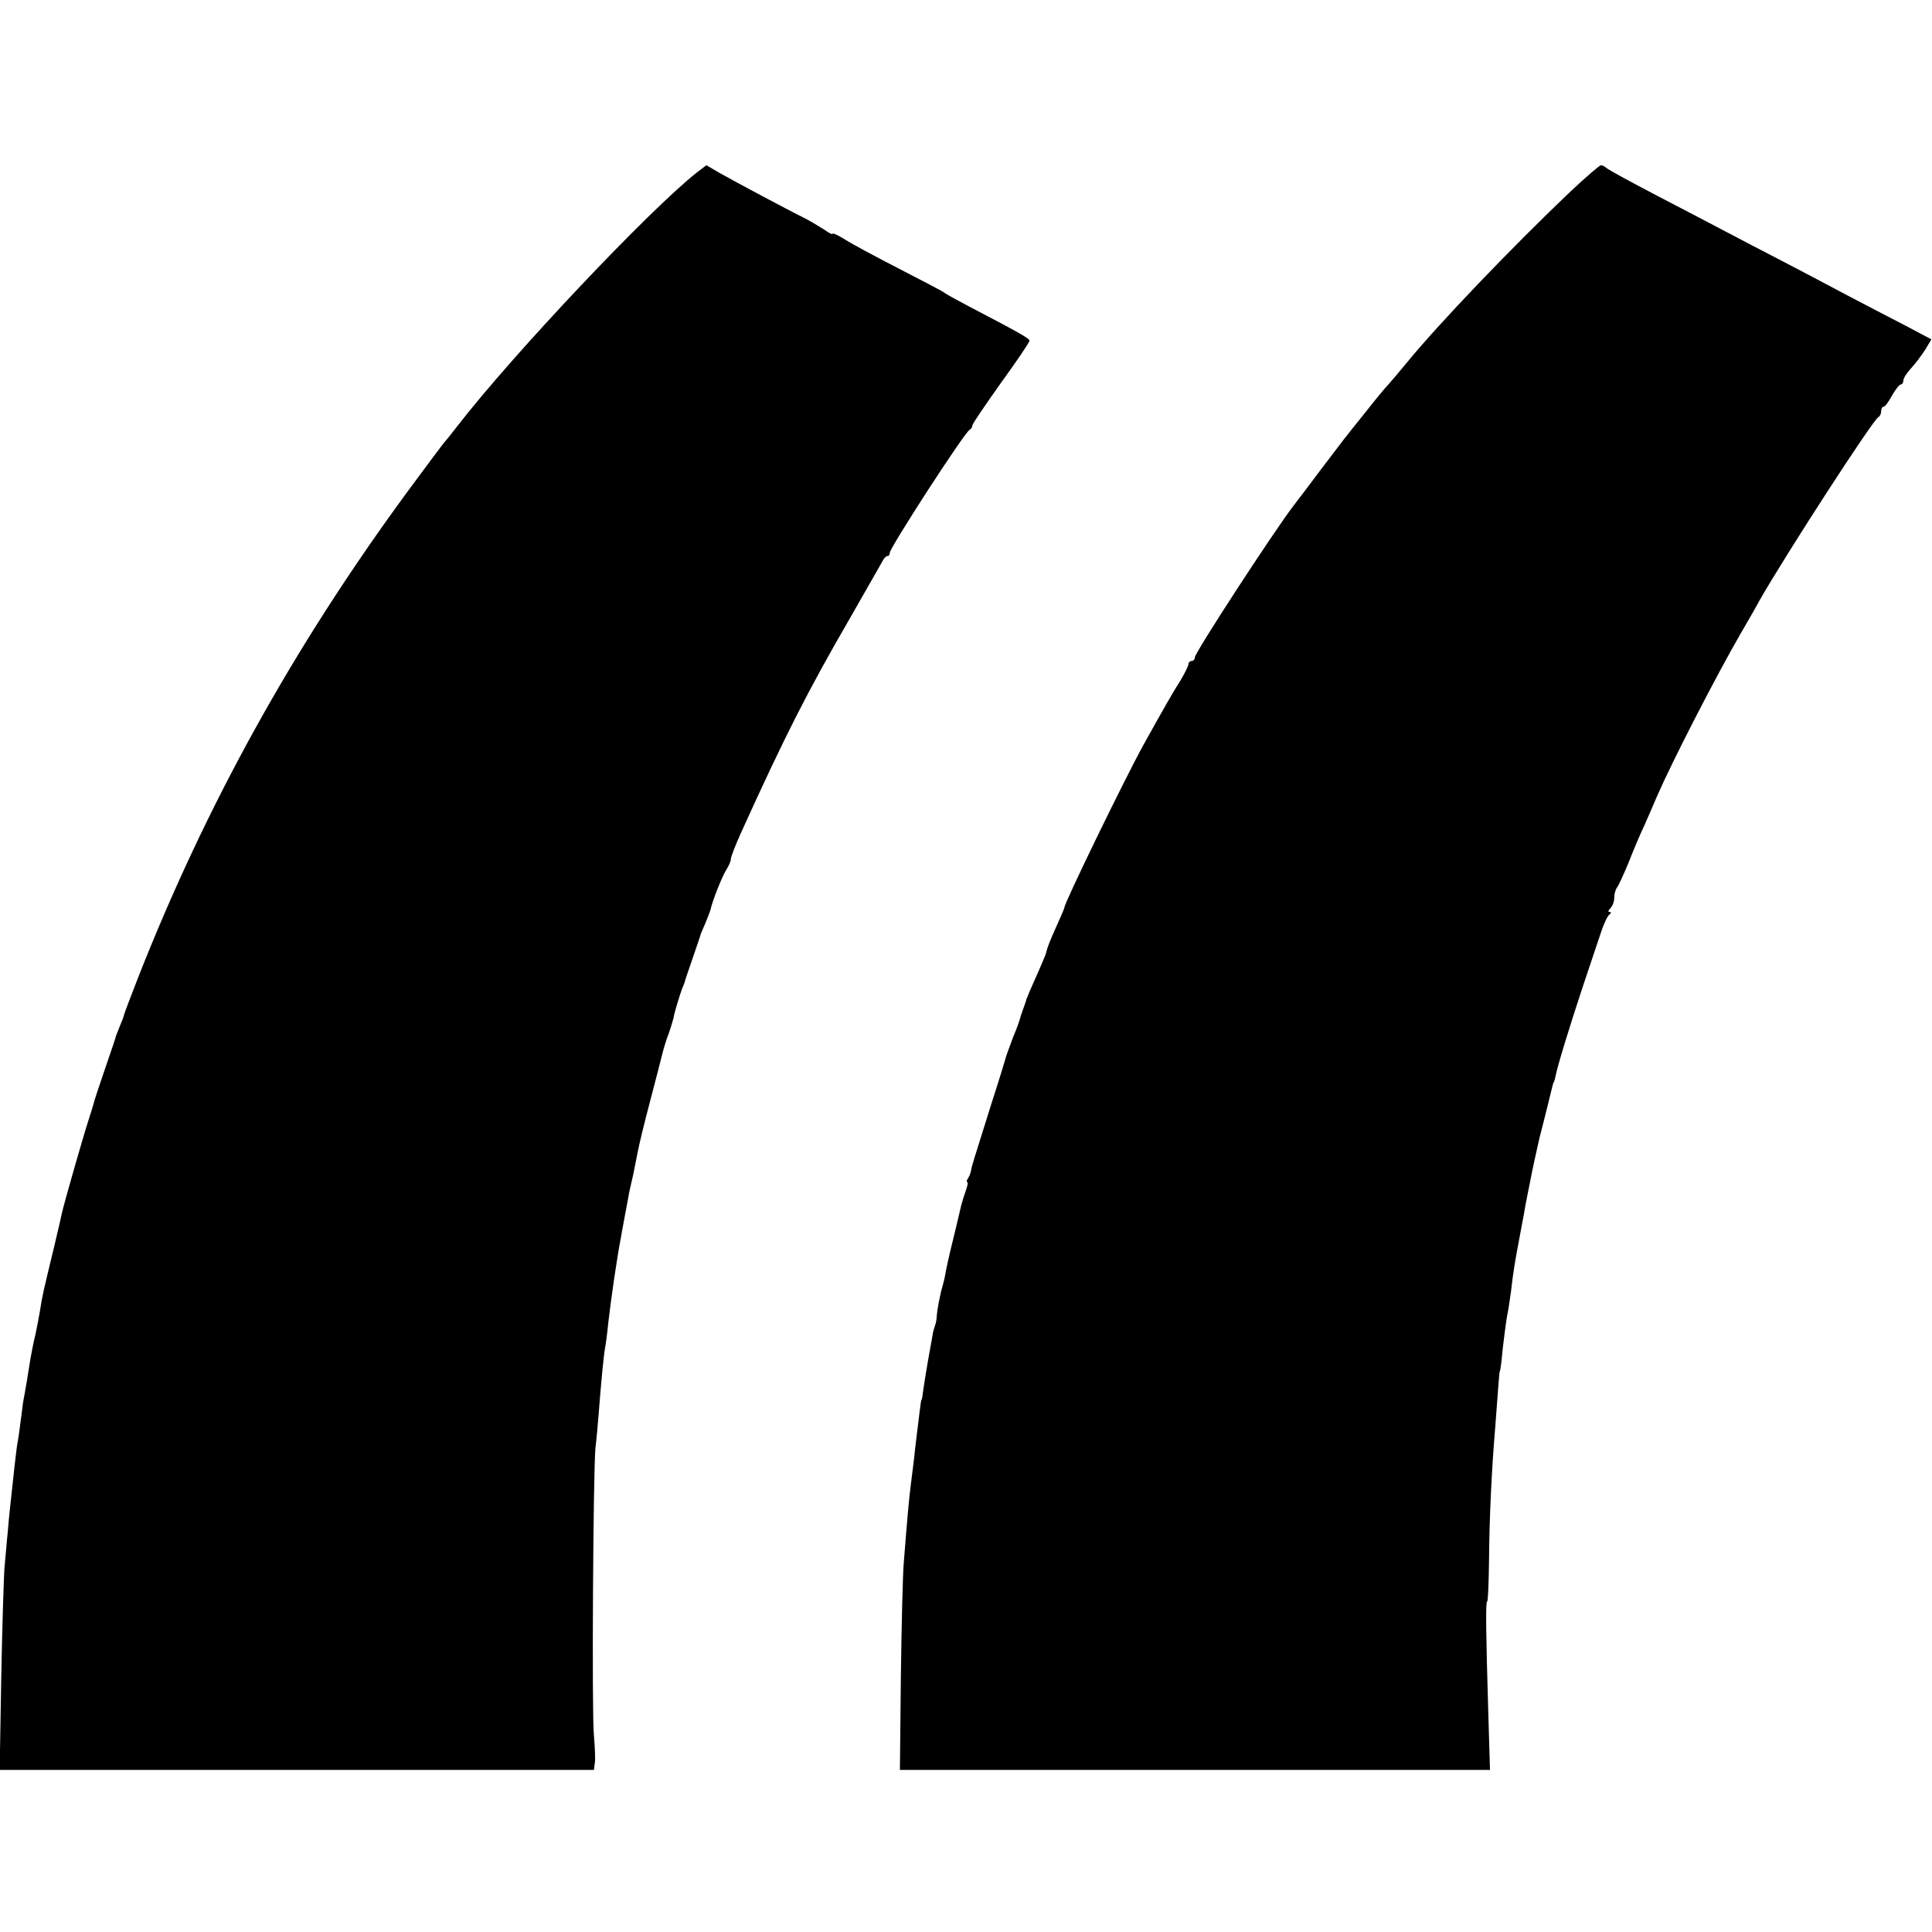
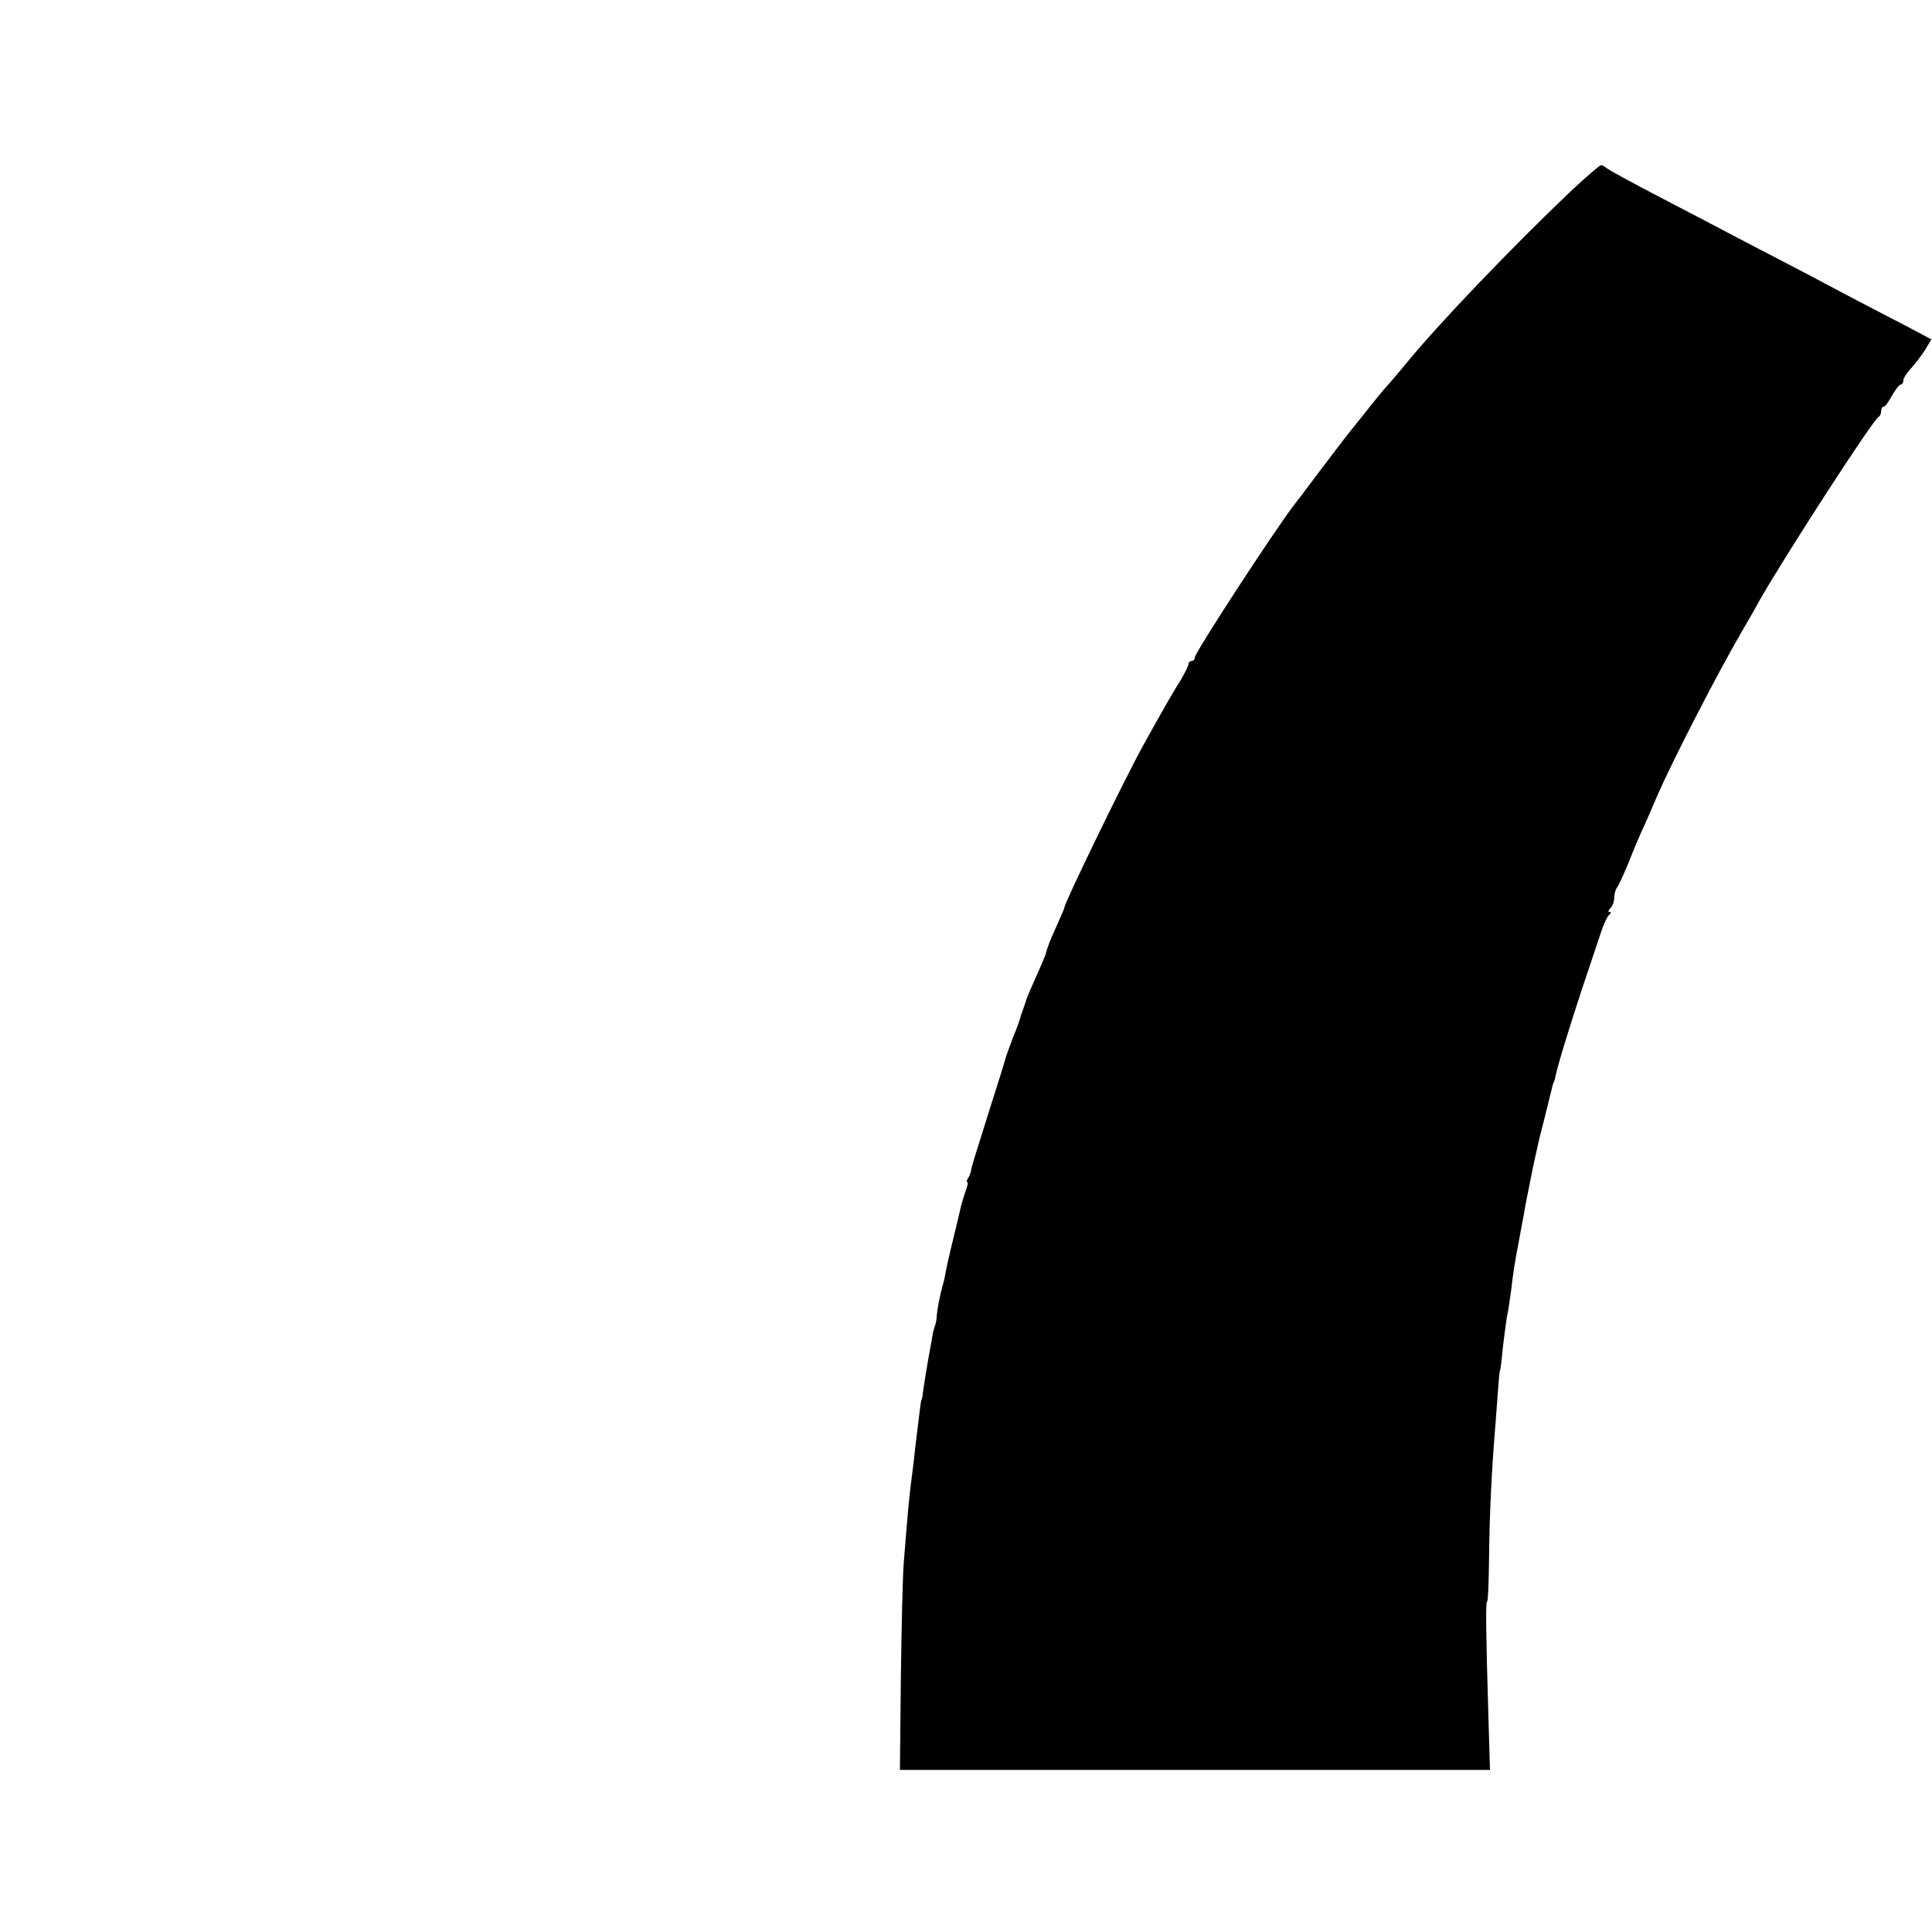
<svg xmlns="http://www.w3.org/2000/svg" version="1.0" width="608pt" height="608pt" viewBox="0 0 608 608" preserveAspectRatio="xMidYMid meet">
  <g transform="translate(0,608) scale(0.1,-0.1)" fill="#000000" stroke="none">
-     <path d="M2194 5538 c-151 -119 -578 -571 -754 -798 -19 -25 -37 -47 -40 -50 -3 -3 -55 -72 -116 -155 -361 -491 -636 -989 -850 -1533 -24 -62 -44 -114 -44 -117 0 -2 -5 -16 -12 -32 -6 -15 -12 -30 -13 -33 0 -3 -16 -50 -35 -105 -19 -55 -35 -104 -36 -110 -1 -5 -9 -30 -17 -55 -15 -46 -75 -255 -82 -287 -2 -10 -13 -58 -25 -108 -33 -137 -37 -152 -44 -199 -3 -19 -10 -55 -15 -78 -6 -24 -12 -56 -15 -73 -5 -33 -19 -117 -21 -125 -1 -3 -5 -32 -9 -65 -4 -32 -9 -67 -11 -76 -2 -10 -6 -46 -10 -80 -4 -35 -8 -77 -10 -93 -2 -17 -7 -62 -10 -101 -4 -38 -8 -92 -11 -120 -2 -27 -7 -182 -10 -342 l-5 -293 935 0 935 0 3 22 c2 13 0 52 -3 88 -7 70 -2 839 5 905 3 22 7 69 10 105 7 93 16 186 20 207 2 10 7 45 10 78 9 78 28 210 40 270 3 20 14 76 23 125 2 14 9 45 15 70 5 25 12 59 15 75 3 17 20 89 39 160 19 72 36 139 39 151 3 12 11 40 20 63 8 23 14 45 15 49 0 8 19 70 27 92 4 8 7 17 8 20 0 3 12 37 25 75 13 39 25 72 25 75 1 3 8 19 15 35 7 17 14 36 16 42 5 26 38 109 51 128 7 11 13 25 13 32 0 6 14 42 31 80 139 307 212 450 343 676 50 87 95 167 101 177 5 11 13 20 17 20 5 0 8 4 8 10 0 16 237 382 252 388 4 2 8 8 8 13 0 5 41 65 90 134 50 69 90 128 90 133 0 7 -40 29 -195 110 -38 20 -72 39 -75 42 -3 3 -66 36 -140 74 -74 38 -152 80 -172 93 -21 13 -38 21 -38 17 0 -3 -12 3 -27 14 -16 10 -41 25 -58 34 -49 24 -227 119 -271 144 l-41 24 -29 -22z" />
    <path d="M4943 5478 c-183 -174 -417 -418 -518 -542 -22 -27 -47 -56 -55 -65 -9 -9 -43 -50 -75 -91 -70 -87 -58 -72 -140 -180 -35 -47 -73 -97 -84 -111 -62 -81 -311 -463 -311 -478 0 -6 -4 -11 -10 -11 -5 0 -10 -5 -10 -10 0 -6 -11 -27 -23 -48 -25 -39 -54 -90 -119 -207 -59 -107 -248 -496 -248 -510 0 -3 -11 -28 -24 -57 -22 -49 -29 -66 -36 -93 -2 -5 -15 -37 -30 -70 -15 -33 -28 -64 -30 -70 -1 -5 -6 -19 -10 -30 -4 -11 -8 -23 -9 -27 -1 -5 -10 -32 -22 -60 -11 -29 -21 -57 -23 -63 -1 -5 -21 -71 -45 -145 -60 -191 -63 -200 -65 -213 -1 -7 -5 -18 -9 -24 -5 -7 -6 -13 -3 -13 3 0 1 -11 -4 -25 -5 -14 -12 -36 -15 -48 -9 -40 -24 -101 -34 -142 -5 -22 -12 -52 -15 -68 -2 -15 -7 -35 -10 -45 -8 -27 -17 -76 -18 -92 0 -8 -2 -22 -5 -30 -3 -8 -7 -22 -8 -30 -1 -8 -5 -28 -8 -45 -8 -43 -20 -117 -23 -140 -1 -11 -3 -20 -4 -20 -1 0 -3 -13 -5 -30 -6 -51 -15 -118 -19 -160 -3 -22 -7 -58 -10 -80 -5 -38 -11 -104 -22 -245 -3 -36 -7 -197 -9 -358 l-3 -292 928 0 929 0 -5 168 c-8 266 -9 362 -4 362 3 0 5 60 6 133 1 129 8 281 20 422 3 39 7 93 9 120 2 28 4 50 5 50 1 0 3 14 5 30 4 47 16 139 20 155 2 8 6 38 10 65 7 62 13 97 25 160 5 28 12 64 15 80 3 17 7 41 10 55 3 14 8 39 11 55 5 28 21 101 29 135 16 61 37 148 40 160 2 8 4 15 5 15 1 0 3 8 5 17 5 29 44 156 86 283 22 66 48 143 57 170 9 28 21 53 27 57 6 5 6 8 0 8 -5 0 -4 5 3 12 7 7 12 21 12 33 0 12 4 25 8 31 5 5 21 41 37 79 15 39 38 93 51 120 12 28 30 68 39 90 47 108 185 377 265 515 21 36 47 81 57 100 79 139 359 572 375 578 4 2 8 10 8 18 0 8 3 14 8 14 4 0 16 16 26 35 11 19 23 35 28 35 4 0 8 6 8 13 0 7 11 24 25 39 13 14 33 41 44 58 l19 32 -81 43 c-45 23 -131 68 -192 100 -60 32 -153 81 -205 108 -52 27 -126 65 -165 86 -38 20 -137 72 -220 115 -82 43 -154 82 -159 87 -6 5 -13 9 -18 9 -4 0 -47 -37 -95 -82z" />
  </g>
</svg>